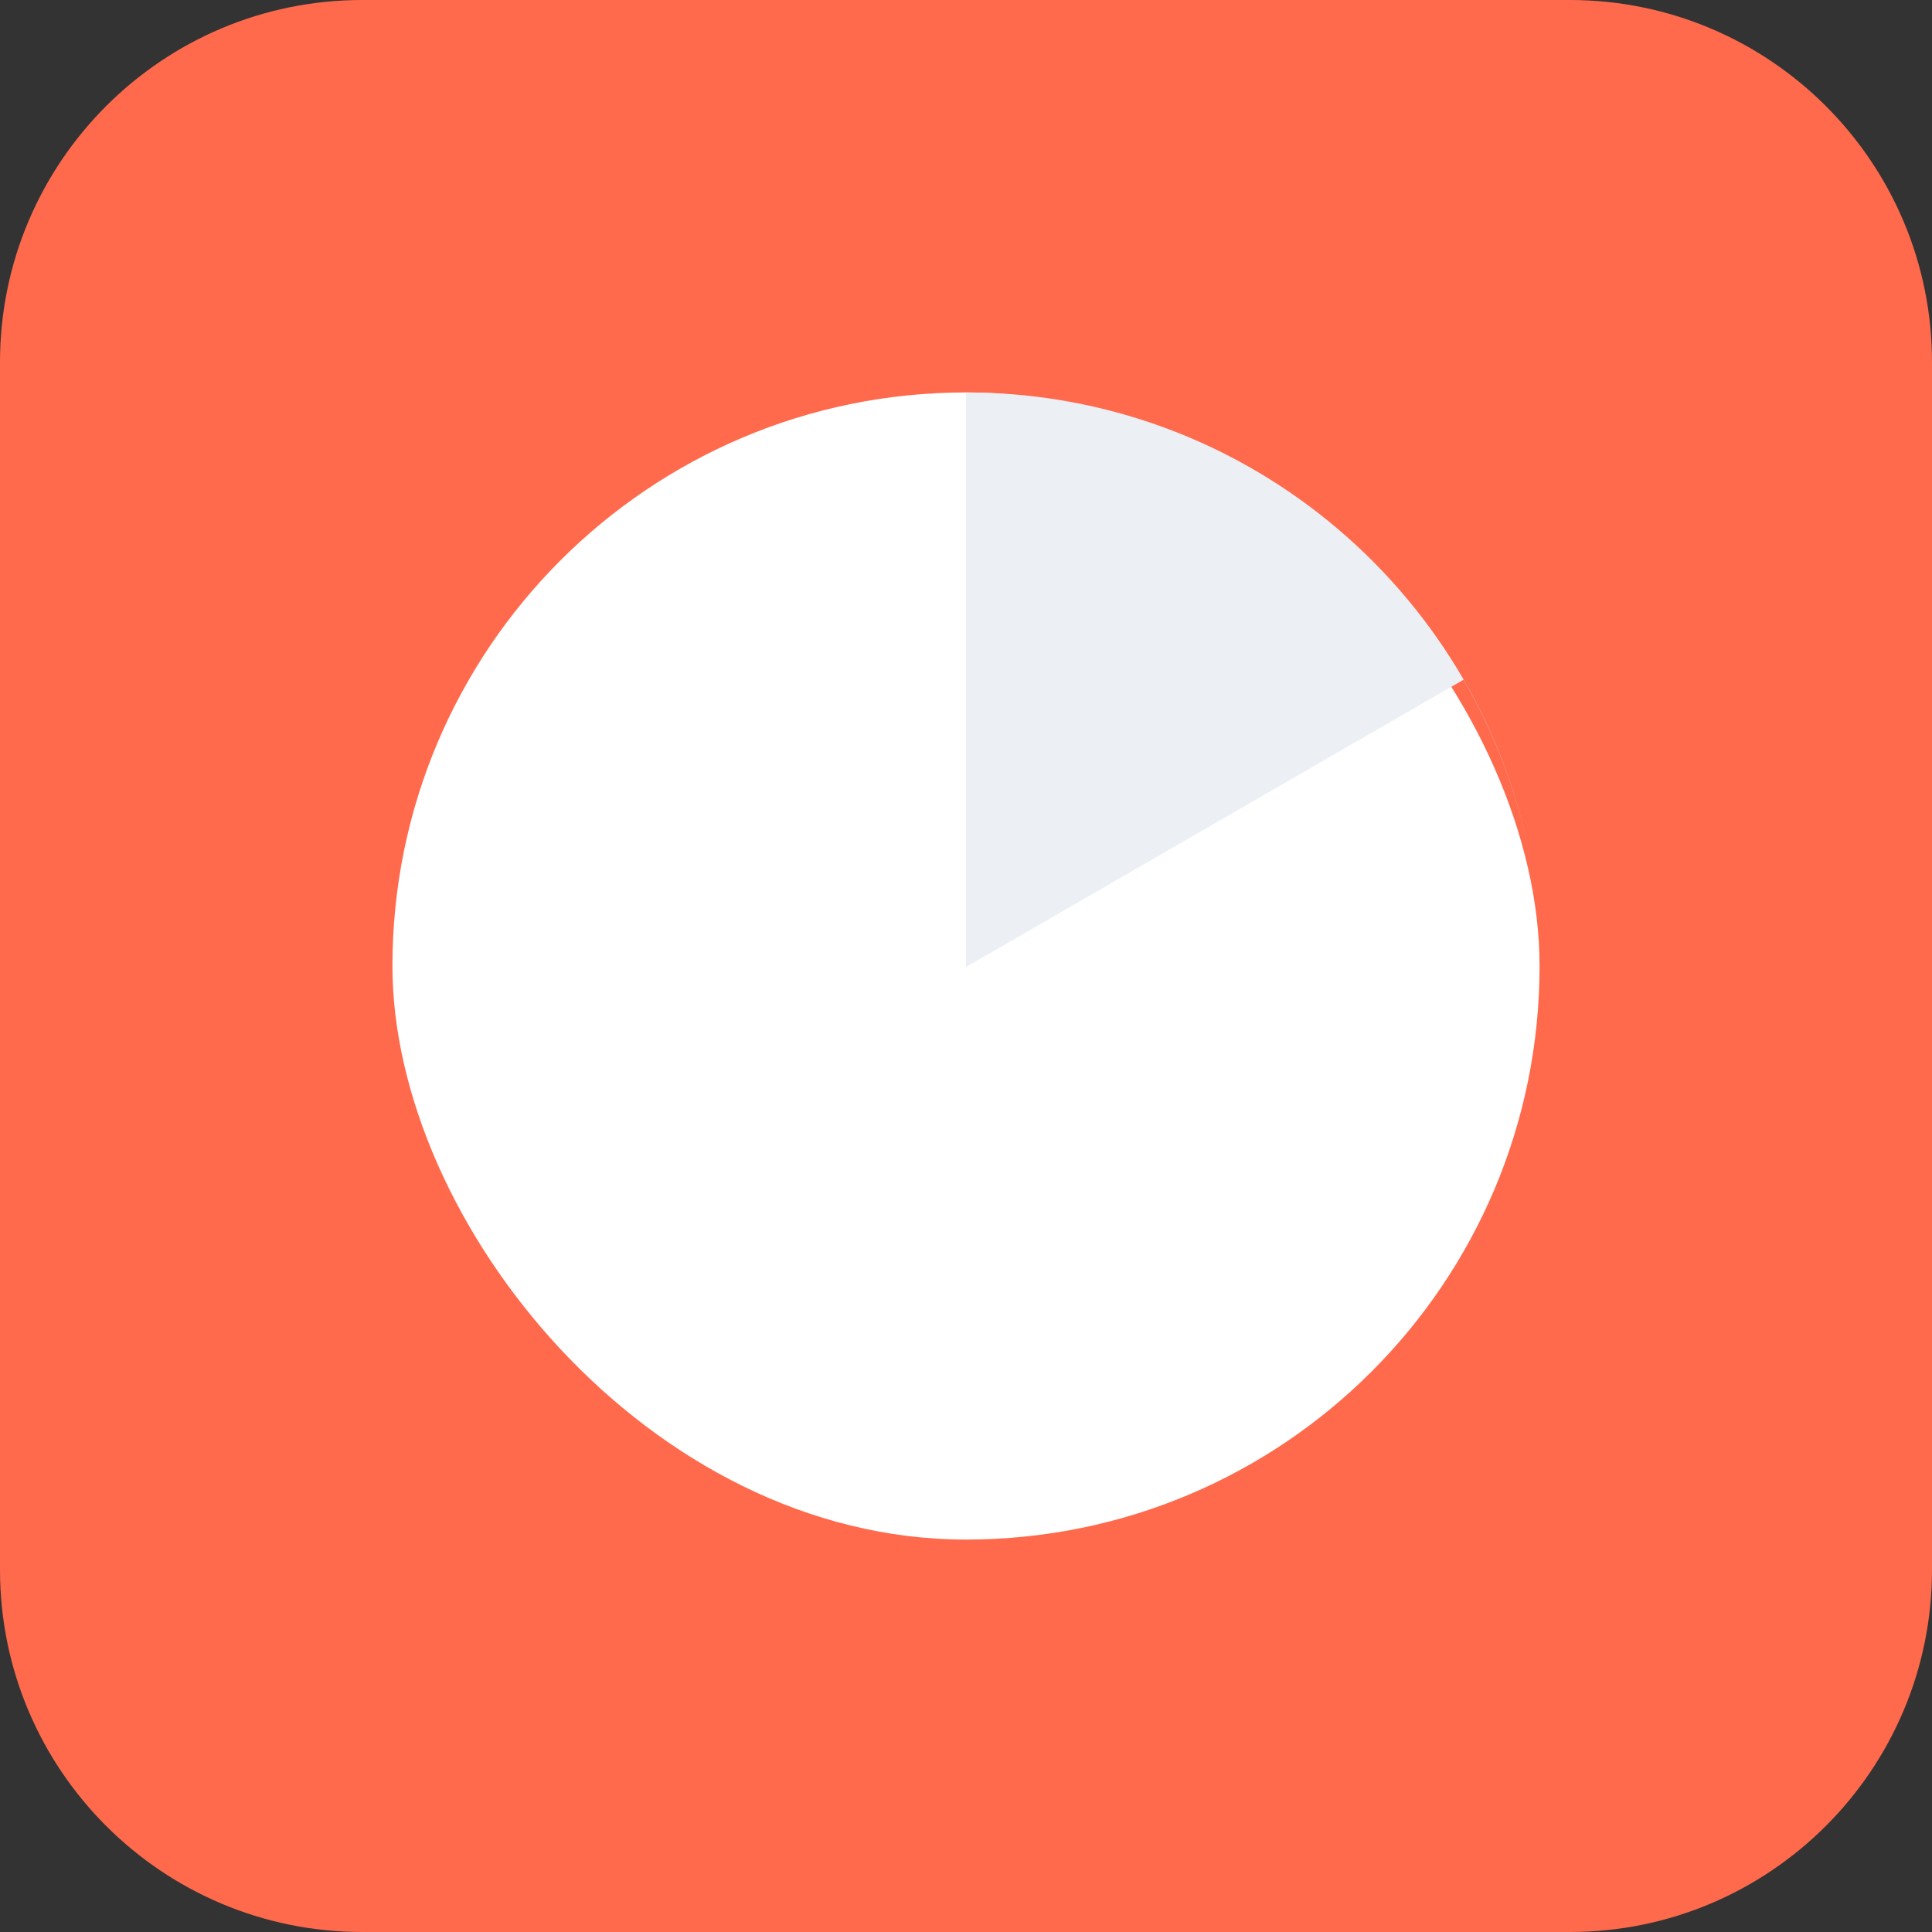
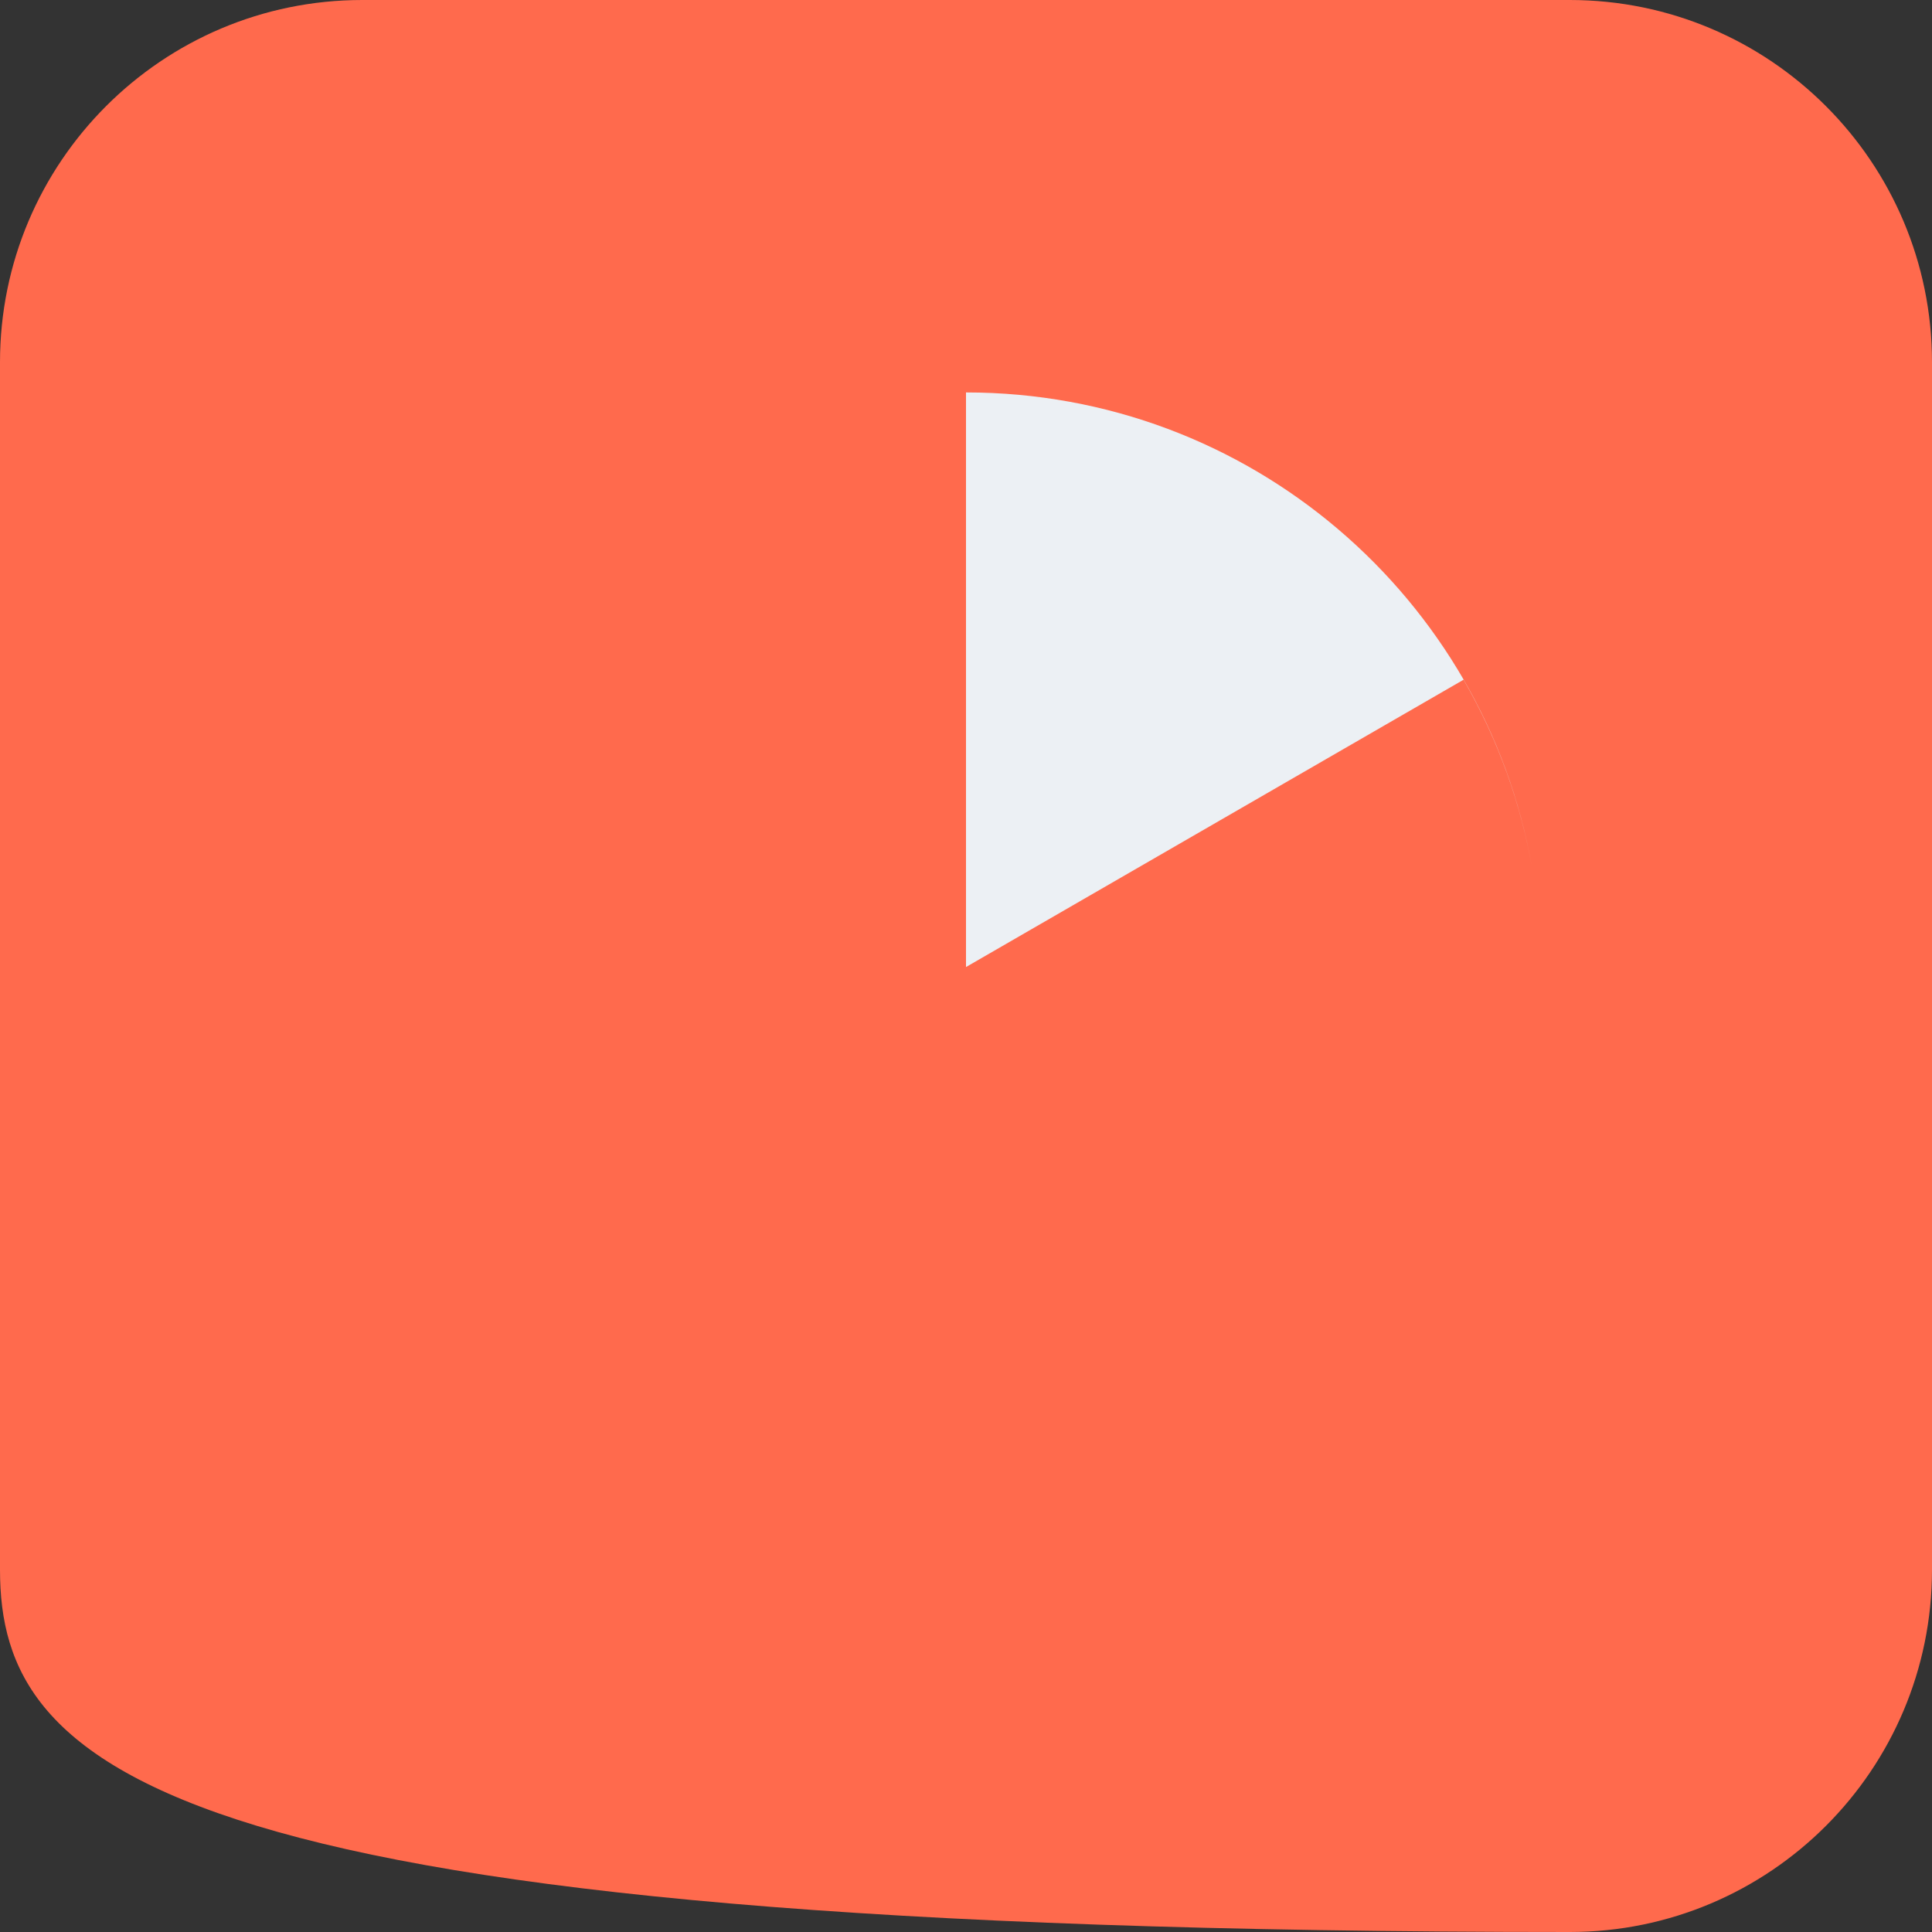
<svg xmlns="http://www.w3.org/2000/svg" width="64" height="64" viewBox="0 0 64 64" fill="none">
  <rect x="0" y="0" width="64" height="64" fill="#333333" stroke="none" />
-   <path d="M0 12C0 5.373 5.373 0 12 0H52C58.627 0 64 5.373 64 12V52C64 58.627 58.627 64 52 64H12C5.373 64 0 58.627 0 52V12Z" fill="#FF6A4D" />
-   <rect x="13" y="13" width="38" height="38" rx="19" fill="white" />
+   <path d="M0 12C0 5.373 5.373 0 12 0H52C58.627 0 64 5.373 64 12V52C64 58.627 58.627 64 52 64C5.373 64 0 58.627 0 52V12Z" fill="#FF6A4D" />
  <path d="M32.006 32.031H32L32 13C41.4 13 49.209 19.815 50.756 28.774C50.383 26.629 49.634 24.512 48.482 22.517L32.006 32.031Z" fill="#ECF0F4" />
</svg>